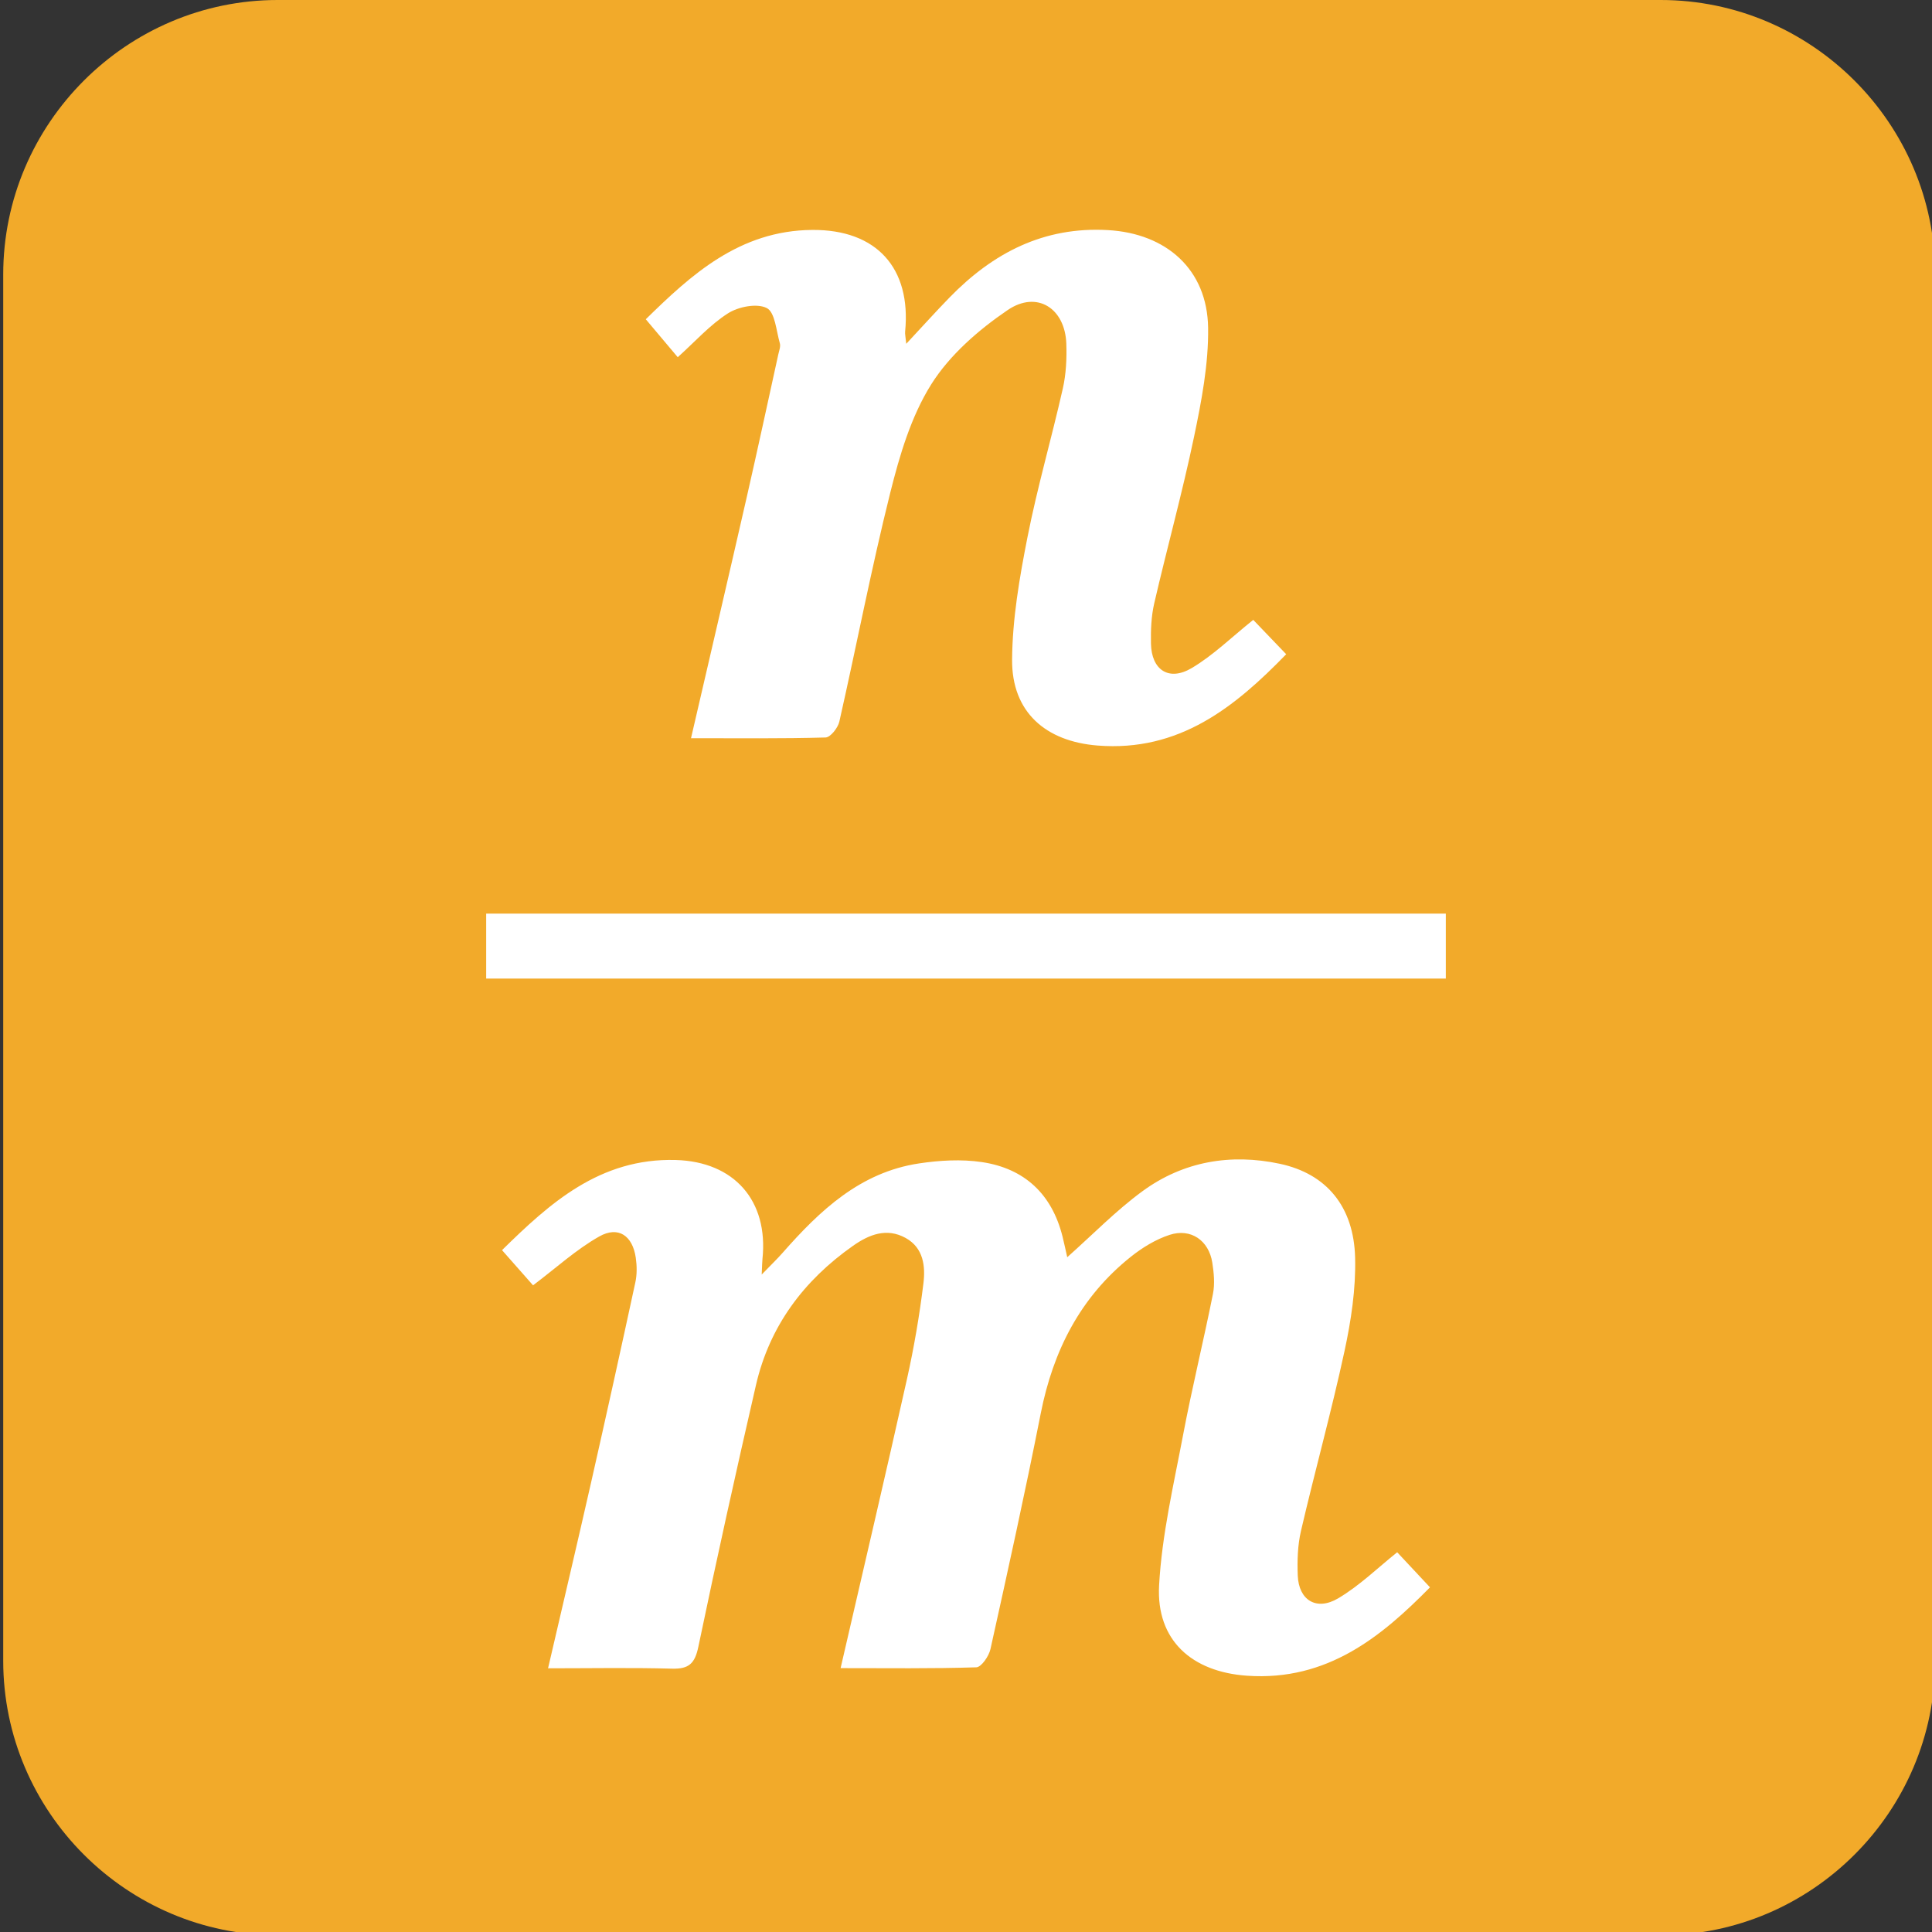
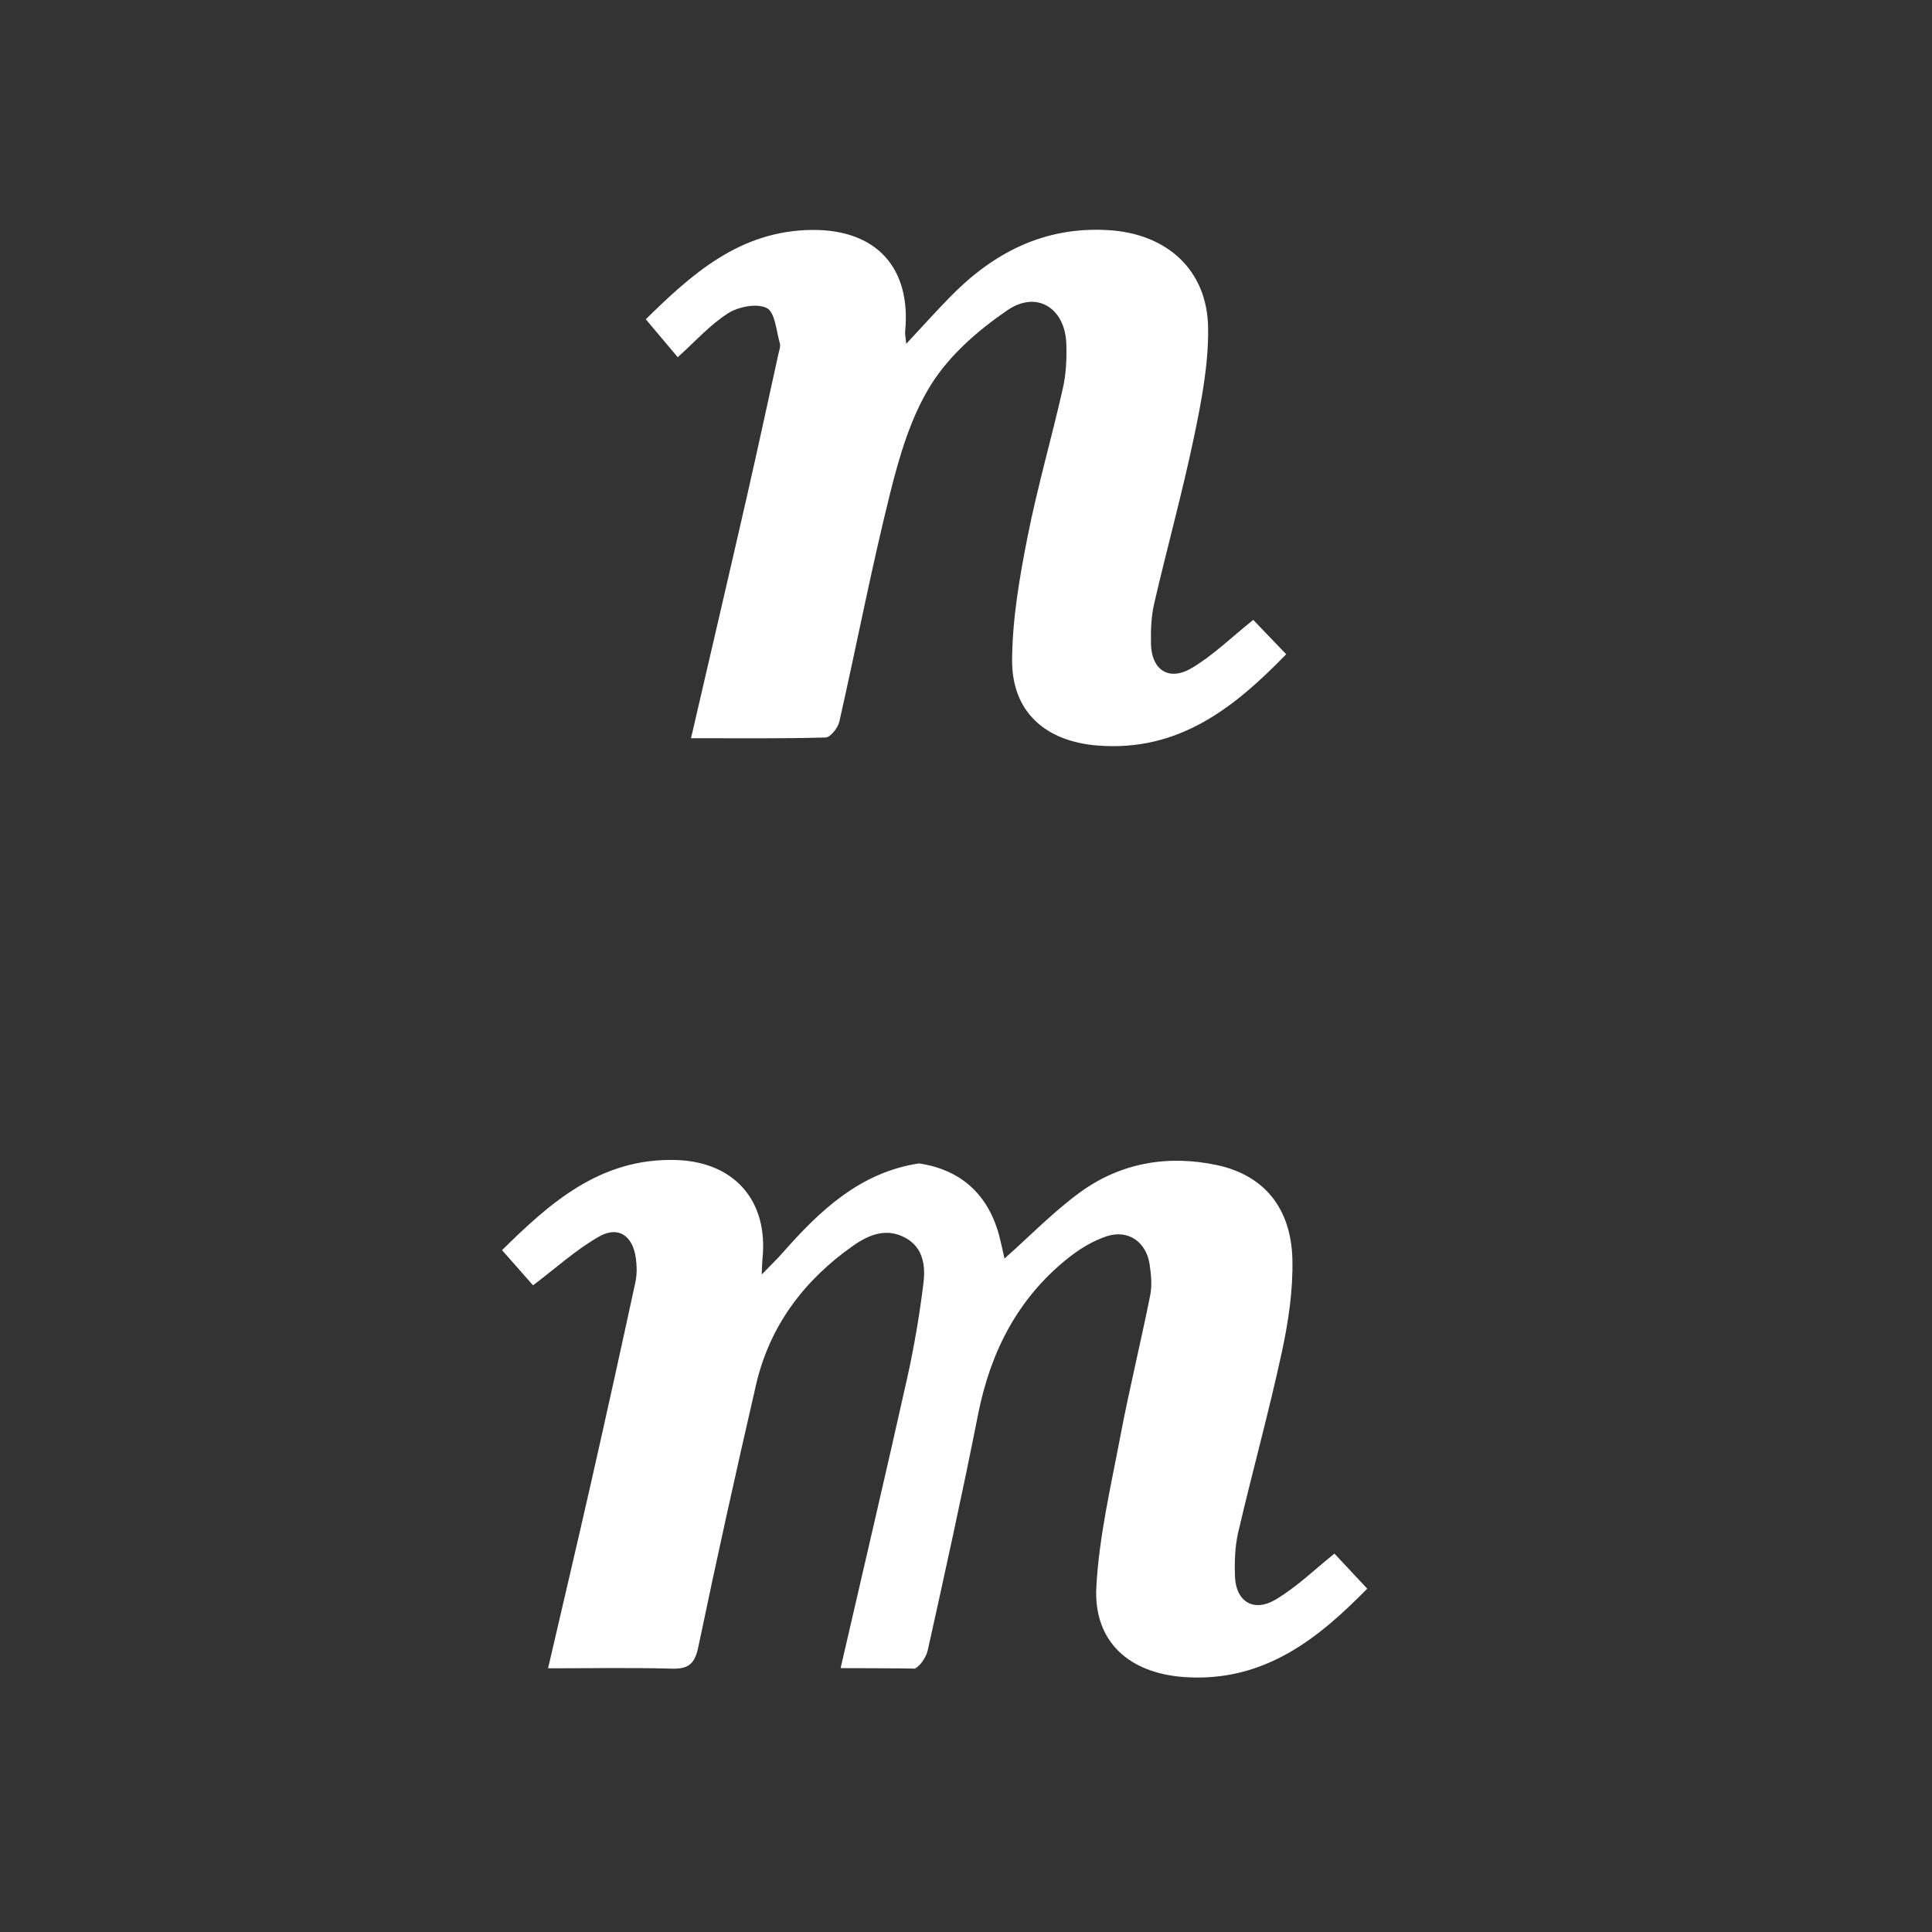
<svg xmlns="http://www.w3.org/2000/svg" version="1.1" id="Слой_1" x="0px" y="0px" viewBox="0 0 300 300" style="enable-background:new 0 0 300 300;" xml:space="preserve">
  <rect x="0" y="0" width="300" height="300" fill="#333333" stroke="none" />
  <style type="text/css">
	.st0{fill:#F2AA2A;}
	.st1{fill:#FFFFFF;}
</style>
-   <path class="st0" d="M257.88,300.5H43.12c-23.44,0-42.62-19.18-42.62-42.62V42.62C0.5,19.18,19.68,0,43.12,0h214.75  c23.44,0,42.62,19.18,42.62,42.62v215.25C300.5,281.32,281.32,300.5,257.88,300.5z" />
-   <path class="st1" d="M130.528,259.026c3.555-15.428,7.017-30.159,10.315-44.927c1.089-4.879,1.931-9.831,2.543-14.792  c0.329-2.664,0.031-5.533-2.757-7.076c-2.961-1.638-5.699-0.523-8.18,1.222c-7.633,5.369-12.95,12.449-15.062,21.616  c-3.115,13.519-6.115,27.066-8.948,40.646c-0.542,2.6-1.47,3.465-4.092,3.393c-6.275-0.173-12.559-0.056-19.245-0.056  c2.297-9.903,4.536-19.378,6.687-28.872c2.344-10.346,4.632-20.706,6.872-31.075c0.264-1.222,0.243-2.567,0.062-3.812  c-0.495-3.415-2.708-4.968-5.672-3.294c-3.585,2.024-6.696,4.885-10.278,7.584c-1.297-1.47-2.98-3.377-4.819-5.462  c7.354-7.224,15.16-14.333,26.982-13.998c9.062,0.257,14.408,6.307,13.459,15.363c-0.047,0.447-0.046,0.899-0.118,2.424  c1.485-1.537,2.404-2.414,3.24-3.365c5.789-6.583,12.06-12.517,21.187-13.89c3.195-0.481,6.569-0.679,9.743-0.209  c6.631,0.982,10.889,4.964,12.54,11.557c0.275,1.098,0.504,2.207,0.733,3.216c3.984-3.537,7.575-7.244,11.68-10.248  c6.344-4.644,13.706-5.888,21.329-4.26c7.259,1.551,11.493,6.649,11.694,14.582c0.123,4.833-0.626,9.781-1.654,14.532  c-2.021,9.343-4.583,18.568-6.752,27.882c-0.521,2.239-0.593,4.639-0.501,6.951c0.152,3.813,2.897,5.532,6.282,3.525  c3.353-1.989,6.216-4.804,9.158-7.149c1.475,1.577,3.185,3.406,5.092,5.445c-7.456,7.57-15.888,14.596-28.409,13.726  c-8.555-0.594-14.122-5.488-13.655-14.024c0.429-7.839,2.259-15.621,3.729-23.379c1.387-7.323,3.173-14.569,4.633-21.879  c0.311-1.559,0.149-3.276-0.102-4.872c-0.54-3.428-3.328-5.376-6.624-4.304c-2.155,0.701-4.235,1.975-6.023,3.401  c-7.837,6.251-12.066,14.579-13.992,24.335c-2.416,12.236-5.106,24.419-7.809,36.597c-0.242,1.091-1.412,2.793-2.196,2.819  C144.749,259.121,137.887,259.026,130.528,259.026z" />
+   <path class="st1" d="M130.528,259.026c3.555-15.428,7.017-30.159,10.315-44.927c1.089-4.879,1.931-9.831,2.543-14.792  c0.329-2.664,0.031-5.533-2.757-7.076c-2.961-1.638-5.699-0.523-8.18,1.222c-7.633,5.369-12.95,12.449-15.062,21.616  c-3.115,13.519-6.115,27.066-8.948,40.646c-0.542,2.6-1.47,3.465-4.092,3.393c-6.275-0.173-12.559-0.056-19.245-0.056  c2.297-9.903,4.536-19.378,6.687-28.872c2.344-10.346,4.632-20.706,6.872-31.075c0.264-1.222,0.243-2.567,0.062-3.812  c-0.495-3.415-2.708-4.968-5.672-3.294c-3.585,2.024-6.696,4.885-10.278,7.584c-1.297-1.47-2.98-3.377-4.819-5.462  c7.354-7.224,15.16-14.333,26.982-13.998c9.062,0.257,14.408,6.307,13.459,15.363c-0.047,0.447-0.046,0.899-0.118,2.424  c1.485-1.537,2.404-2.414,3.24-3.365c5.789-6.583,12.06-12.517,21.187-13.89c6.631,0.982,10.889,4.964,12.54,11.557c0.275,1.098,0.504,2.207,0.733,3.216c3.984-3.537,7.575-7.244,11.68-10.248  c6.344-4.644,13.706-5.888,21.329-4.26c7.259,1.551,11.493,6.649,11.694,14.582c0.123,4.833-0.626,9.781-1.654,14.532  c-2.021,9.343-4.583,18.568-6.752,27.882c-0.521,2.239-0.593,4.639-0.501,6.951c0.152,3.813,2.897,5.532,6.282,3.525  c3.353-1.989,6.216-4.804,9.158-7.149c1.475,1.577,3.185,3.406,5.092,5.445c-7.456,7.57-15.888,14.596-28.409,13.726  c-8.555-0.594-14.122-5.488-13.655-14.024c0.429-7.839,2.259-15.621,3.729-23.379c1.387-7.323,3.173-14.569,4.633-21.879  c0.311-1.559,0.149-3.276-0.102-4.872c-0.54-3.428-3.328-5.376-6.624-4.304c-2.155,0.701-4.235,1.975-6.023,3.401  c-7.837,6.251-12.066,14.579-13.992,24.335c-2.416,12.236-5.106,24.419-7.809,36.597c-0.242,1.091-1.412,2.793-2.196,2.819  C144.749,259.121,137.887,259.026,130.528,259.026z" />
  <path class="st1" d="M194.603,96.254c1.581,1.648,3.271,3.409,5.118,5.334c-7.996,8.237-16.626,15.183-29.29,14.179  c-8.081-0.641-13.327-5.207-13.273-13.319c0.042-6.338,1.148-12.732,2.378-18.984c1.529-7.773,3.754-15.406,5.5-23.14  c0.508-2.249,0.621-4.643,0.542-6.957c-0.188-5.486-4.546-8.324-9.116-5.216c-4.526,3.079-9.004,6.979-11.869,11.544  c-3.134,4.995-4.911,11.037-6.363,16.851c-2.937,11.759-5.219,23.68-7.897,35.506c-0.22,0.97-1.378,2.442-2.135,2.464  c-6.846,0.192-13.7,0.112-20.897,0.112c2.948-12.737,5.829-25.066,8.648-37.409c1.688-7.389,3.282-14.8,4.909-22.203  c0.125-0.568,0.381-1.209,0.234-1.718c-0.554-1.928-0.742-4.806-2.024-5.463c-1.519-0.778-4.399-0.218-6.02,0.814  c-2.807,1.786-5.099,4.382-7.807,6.818c-1.542-1.831-3.176-3.771-4.963-5.894c7.003-6.86,14.523-13.791,25.862-13.871  c9.929-0.071,15.378,5.874,14.41,15.782c-0.039,0.396,0.068,0.807,0.173,1.901c2.522-2.704,4.582-4.995,6.73-7.2  c6.735-6.914,14.62-11.029,24.604-10.455c9.053,0.52,15.411,6.105,15.539,15.164c0.079,5.637-1.021,11.364-2.184,16.928  c-1.812,8.673-4.186,17.226-6.183,25.862c-0.467,2.019-0.548,4.171-0.507,6.256c0.081,4.087,2.774,5.897,6.312,3.805  C188.388,101.763,191.242,98.938,194.603,96.254z" />
-   <path class="st1" d="M75.493,151.953c0-3.454,0-6.678,0-10.085c49.72,0,99.284,0,149.013,0c0,3.387,0,6.612,0,10.085  C174.921,151.953,125.357,151.953,75.493,151.953z" />
</svg>